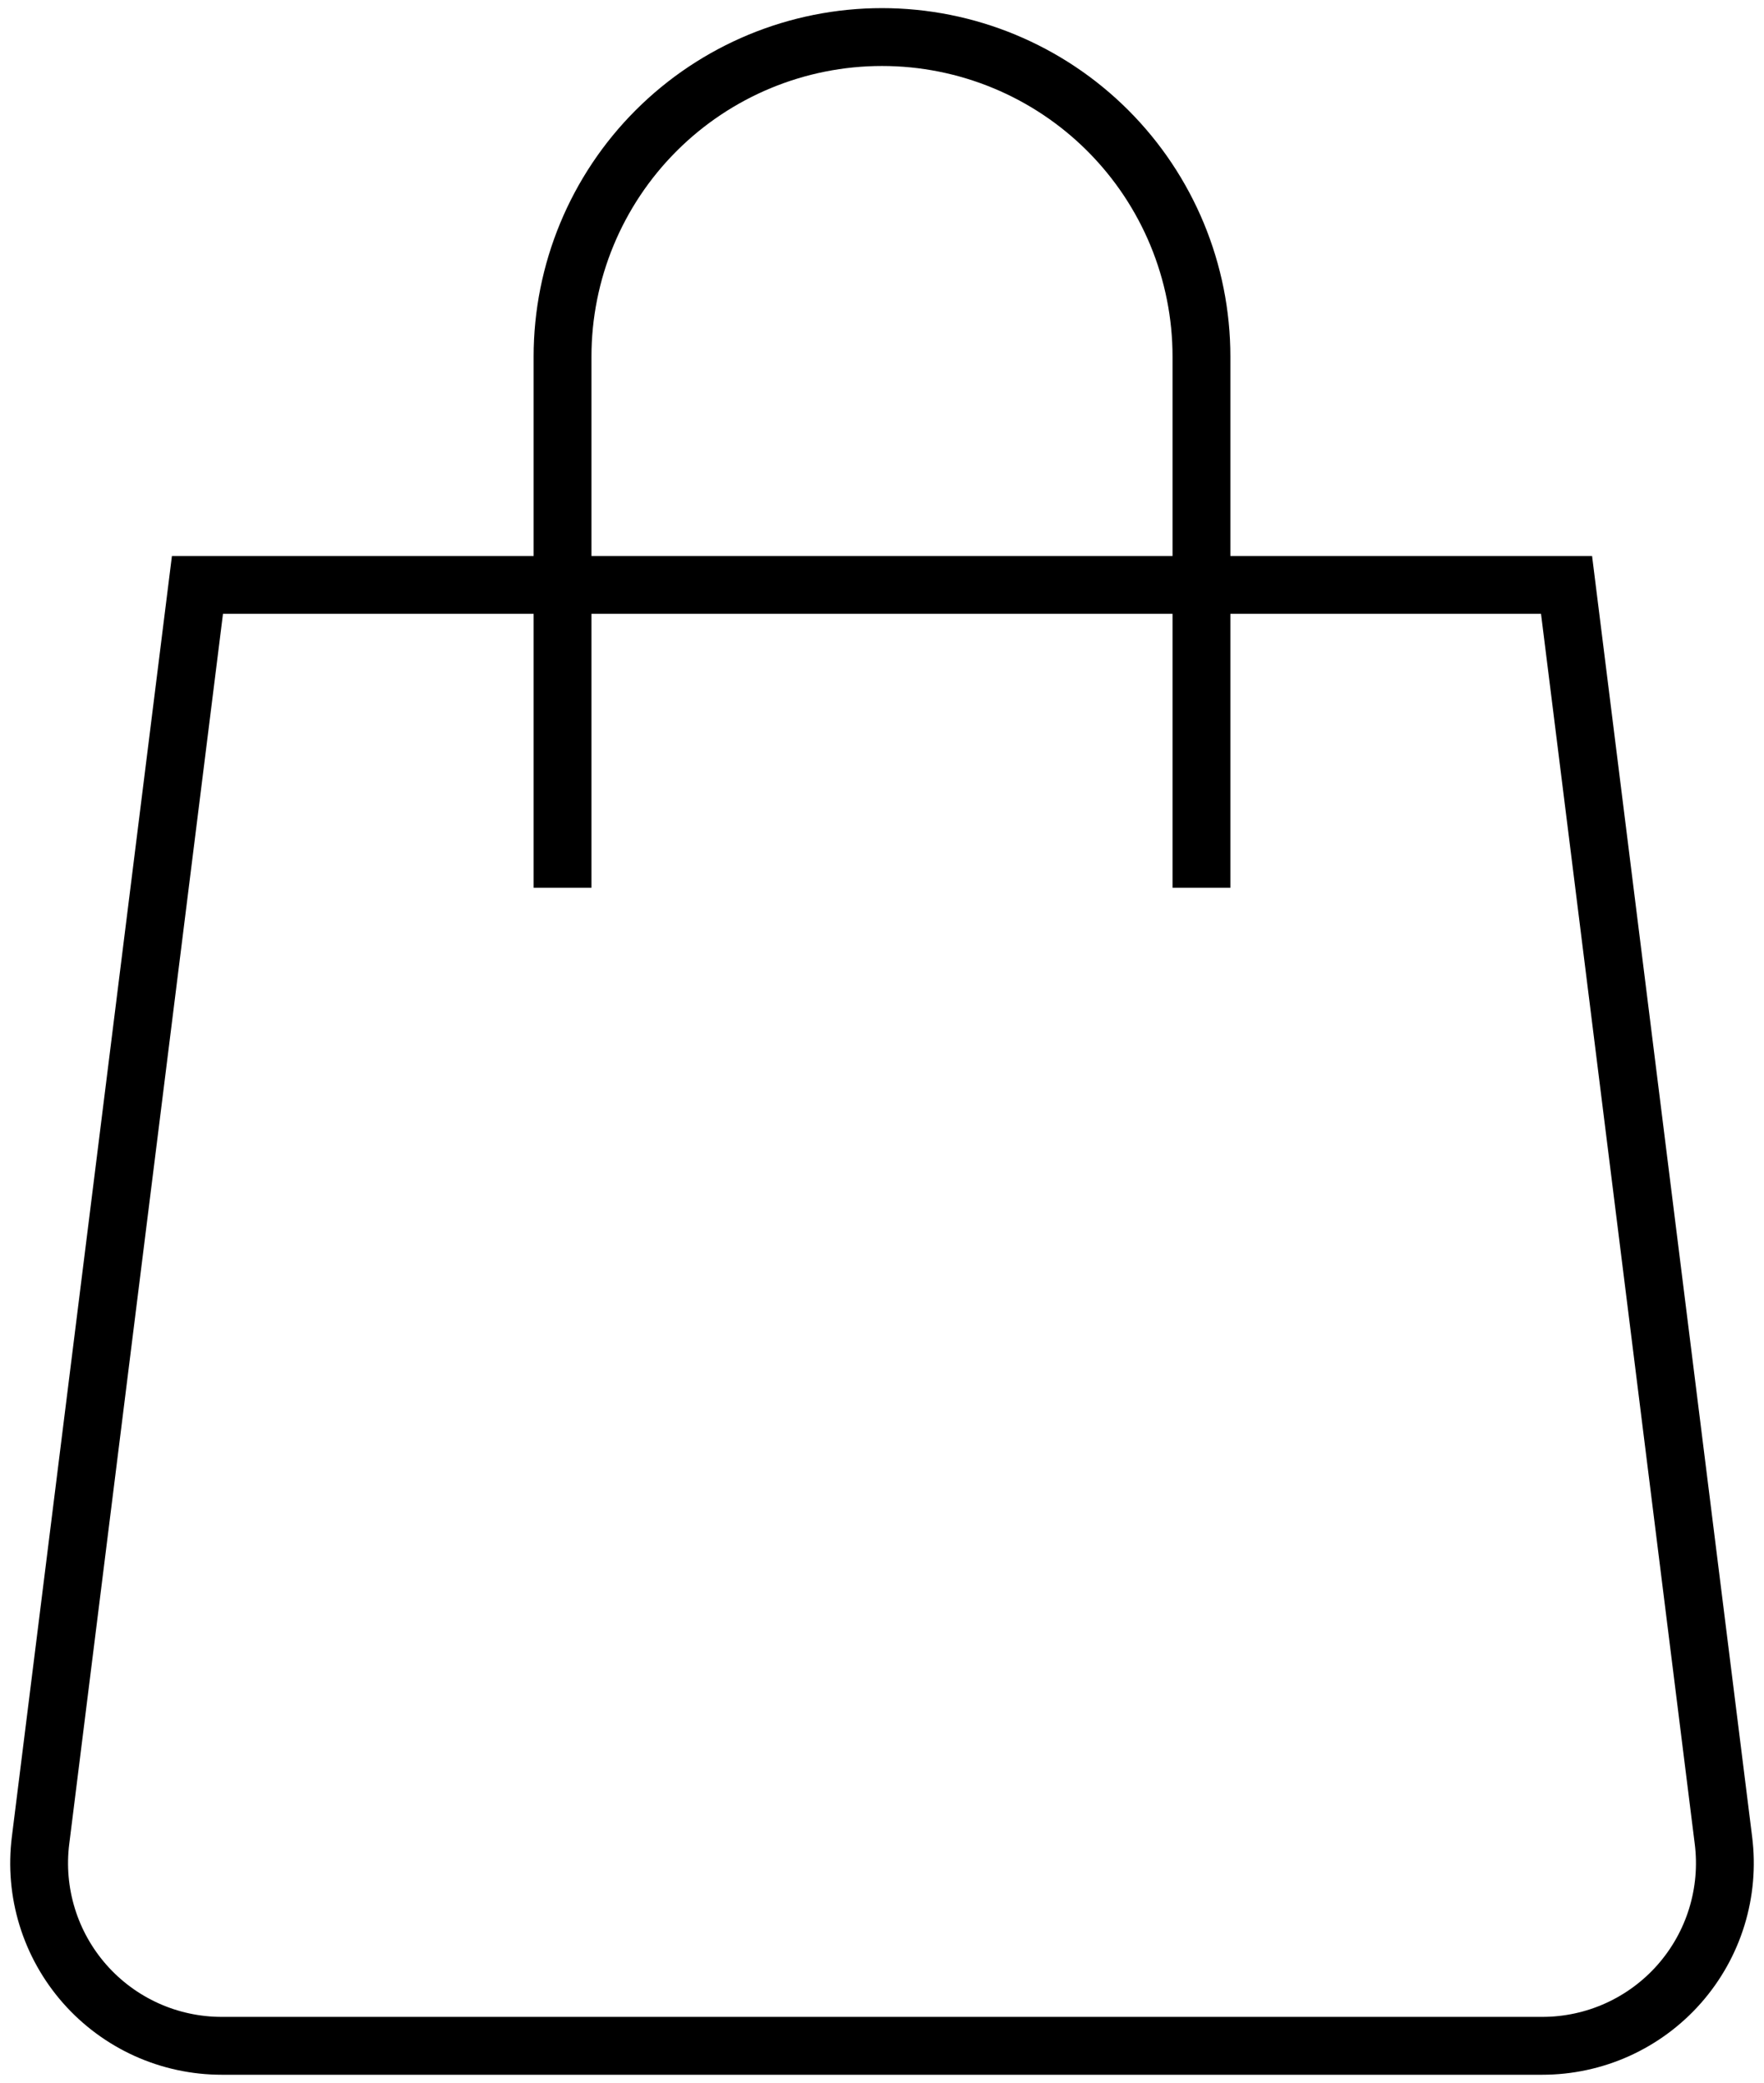
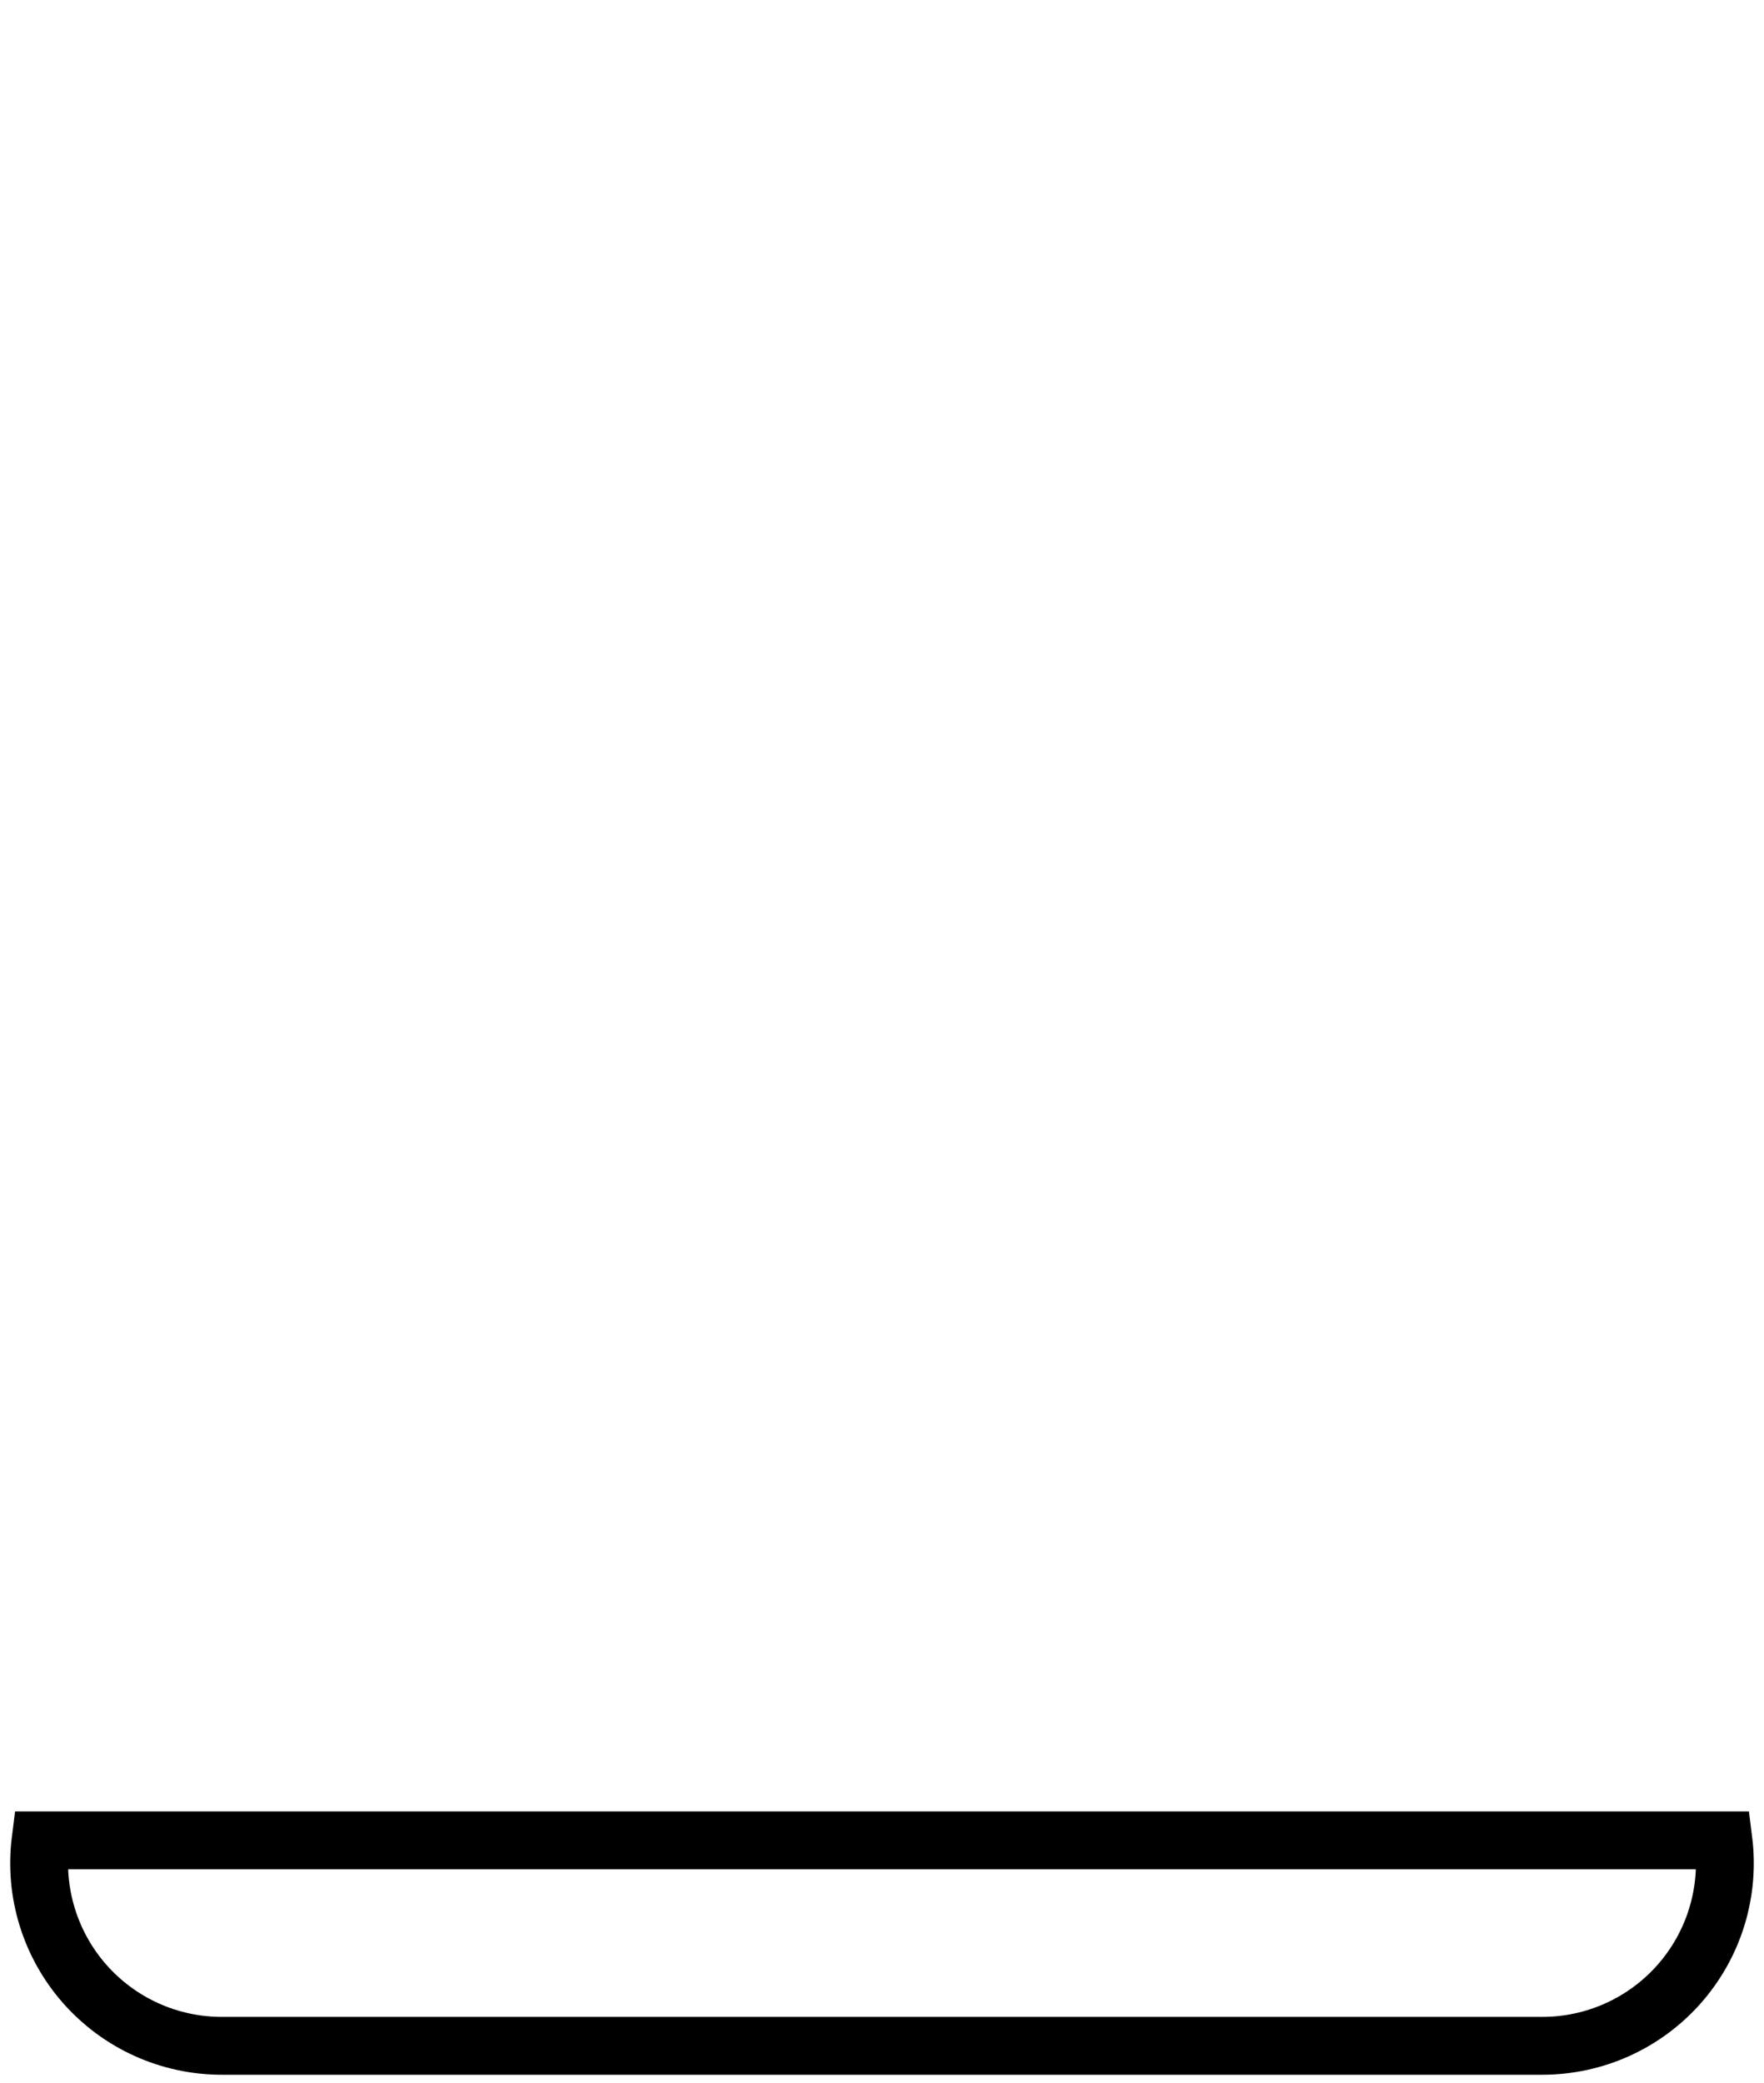
<svg xmlns="http://www.w3.org/2000/svg" width="122" height="144" viewBox="0 0 122 144" fill="none">
-   <path d="M106.668 141.438H15.332C13.541 141.438 11.77 141.057 10.137 140.32C8.505 139.583 7.048 138.507 5.863 137.164C4.678 135.82 3.792 134.24 3.265 132.528C2.738 130.816 2.581 129.012 2.805 127.234L13.656 40.438H108.344L119.195 127.234C119.419 129.012 119.262 130.816 118.735 132.528C118.208 134.24 117.322 135.82 116.137 137.164C114.952 138.507 113.495 139.583 111.863 140.32C110.23 141.057 108.459 141.438 106.668 141.438Z" stroke="black" stroke-width="4" stroke-miterlimit="10" stroke-linecap="square" />
-   <path d="M38.906 59.375V24.656C38.906 18.797 41.234 13.177 45.377 9.034C49.521 4.89 55.14 2.562 61 2.562V2.562C66.86 2.562 72.479 4.89 76.623 9.034C80.766 13.177 83.094 18.797 83.094 24.656V59.375" stroke="black" stroke-width="4" stroke-miterlimit="10" stroke-linecap="square" />
+   <path d="M106.668 141.438H15.332C13.541 141.438 11.77 141.057 10.137 140.32C8.505 139.583 7.048 138.507 5.863 137.164C4.678 135.82 3.792 134.24 3.265 132.528C2.738 130.816 2.581 129.012 2.805 127.234H108.344L119.195 127.234C119.419 129.012 119.262 130.816 118.735 132.528C118.208 134.24 117.322 135.82 116.137 137.164C114.952 138.507 113.495 139.583 111.863 140.32C110.23 141.057 108.459 141.438 106.668 141.438Z" stroke="black" stroke-width="4" stroke-miterlimit="10" stroke-linecap="square" />
</svg>